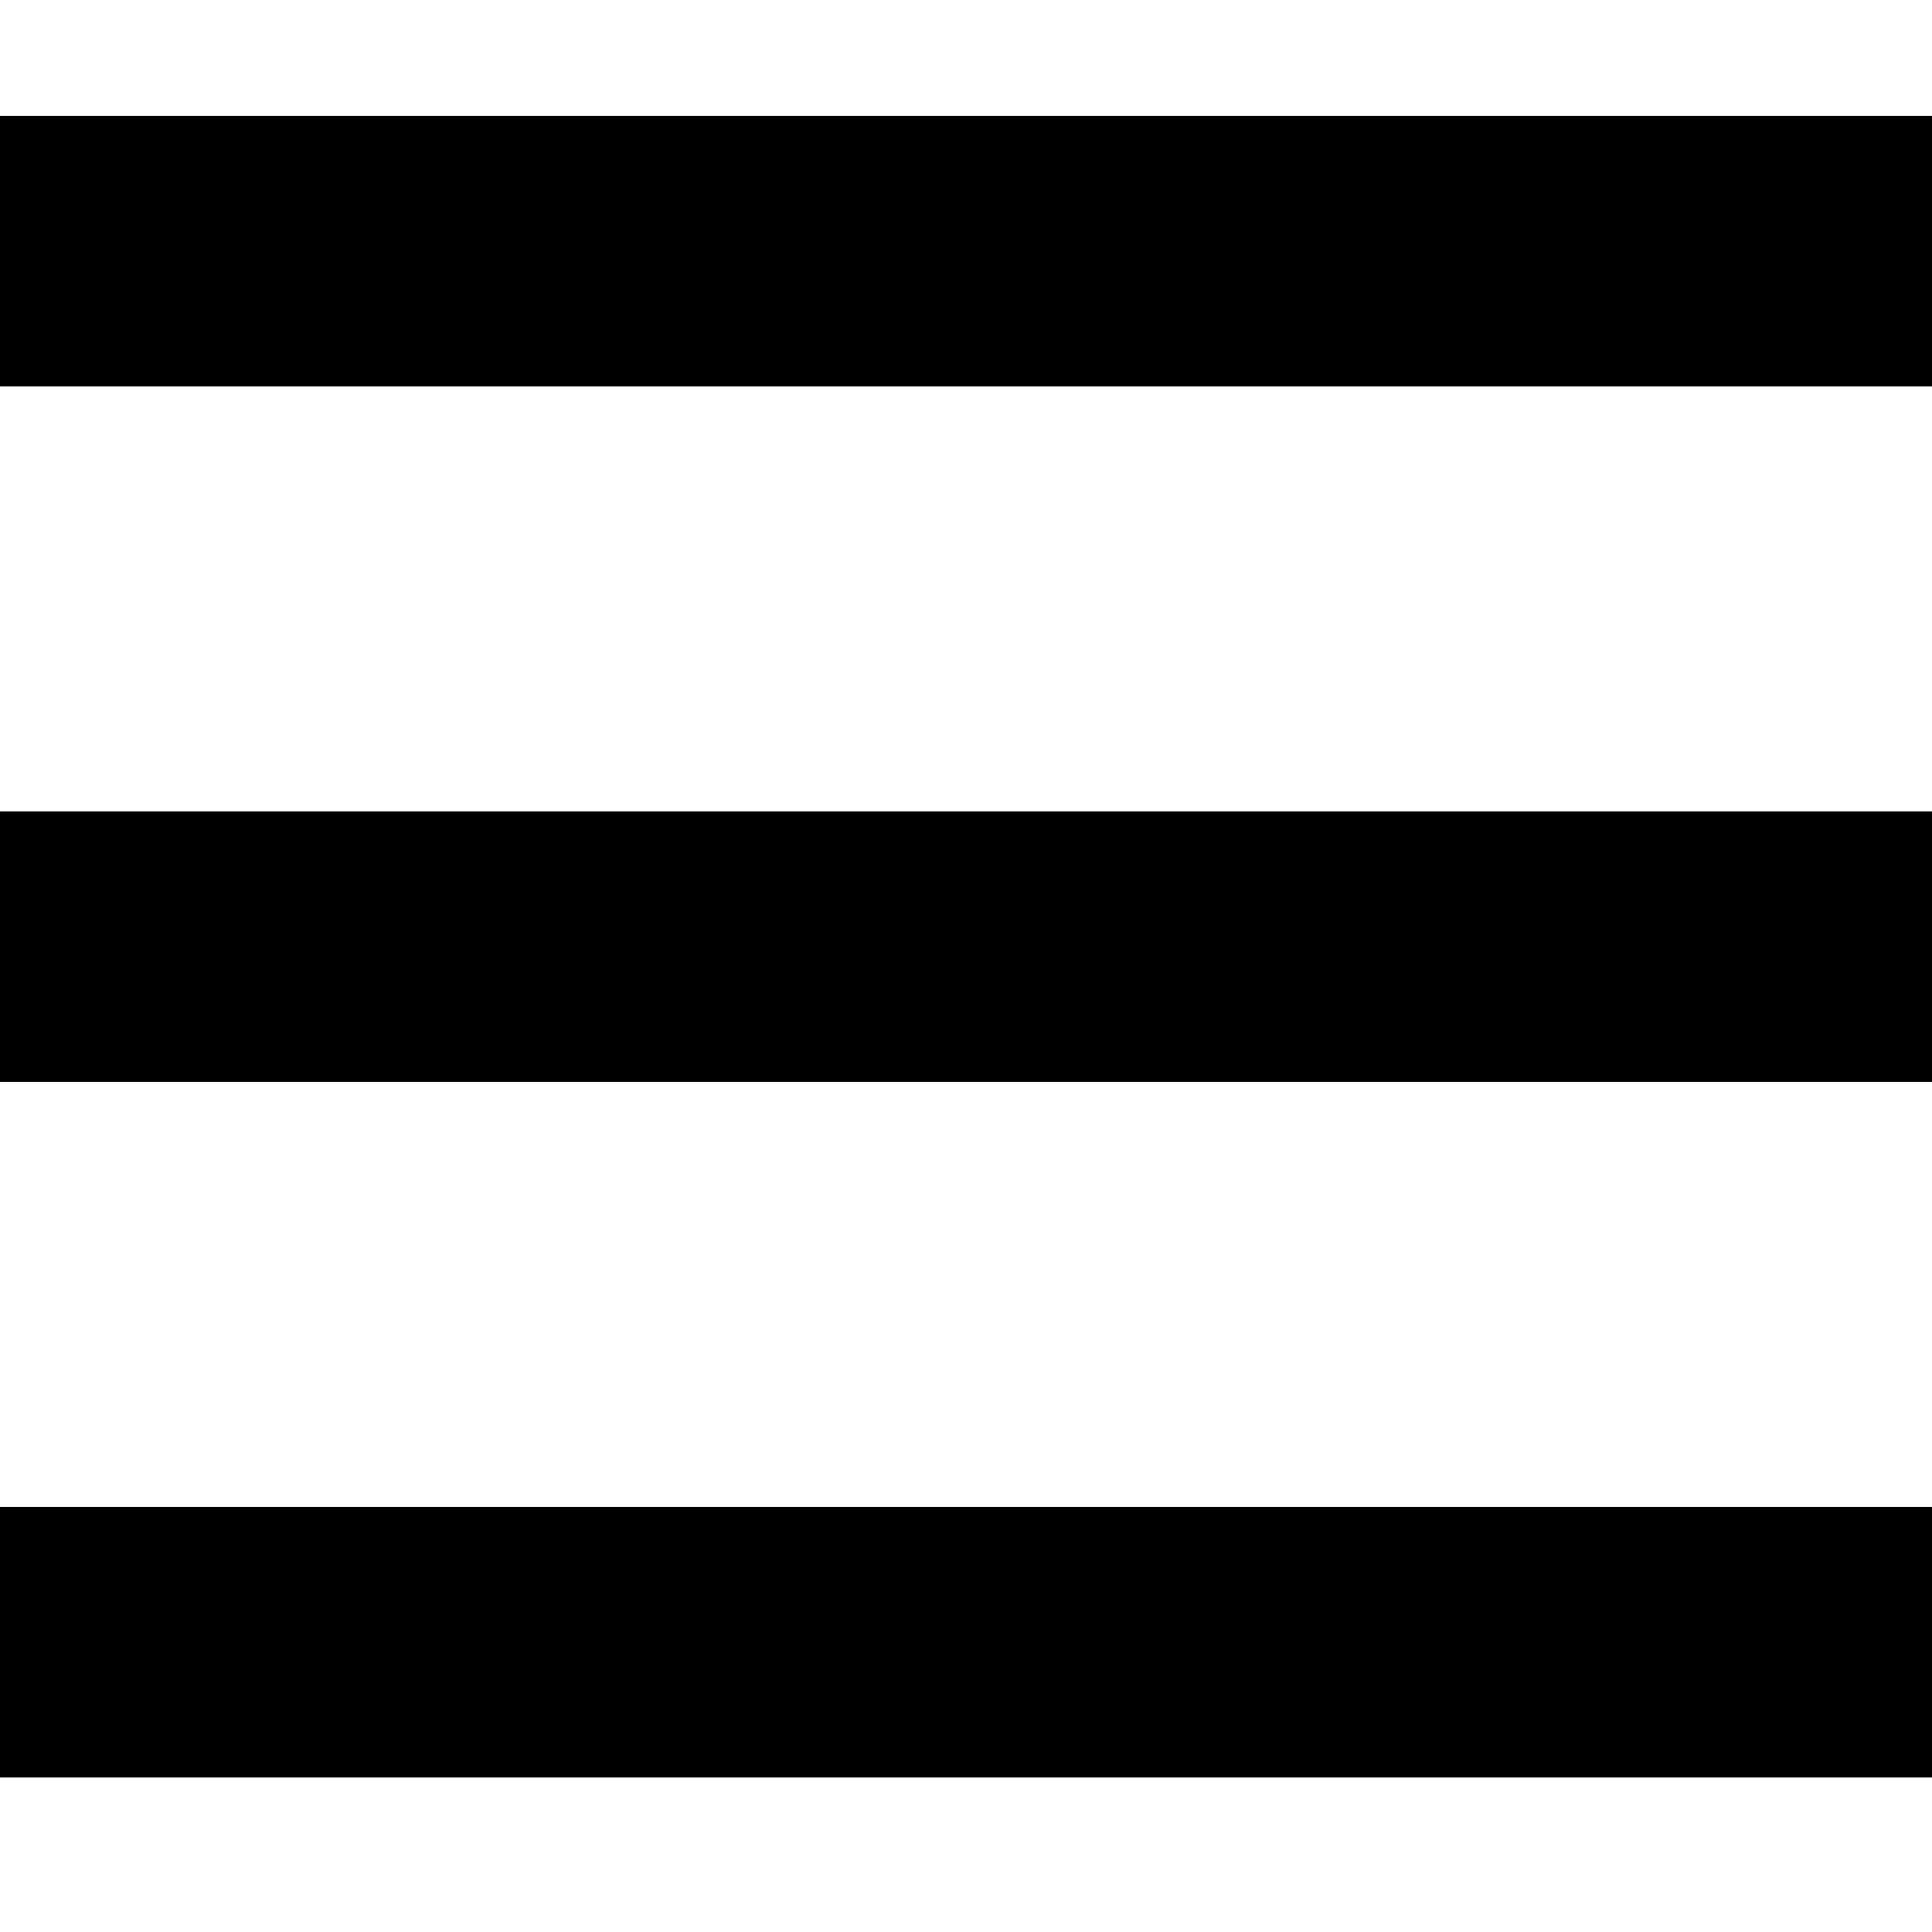
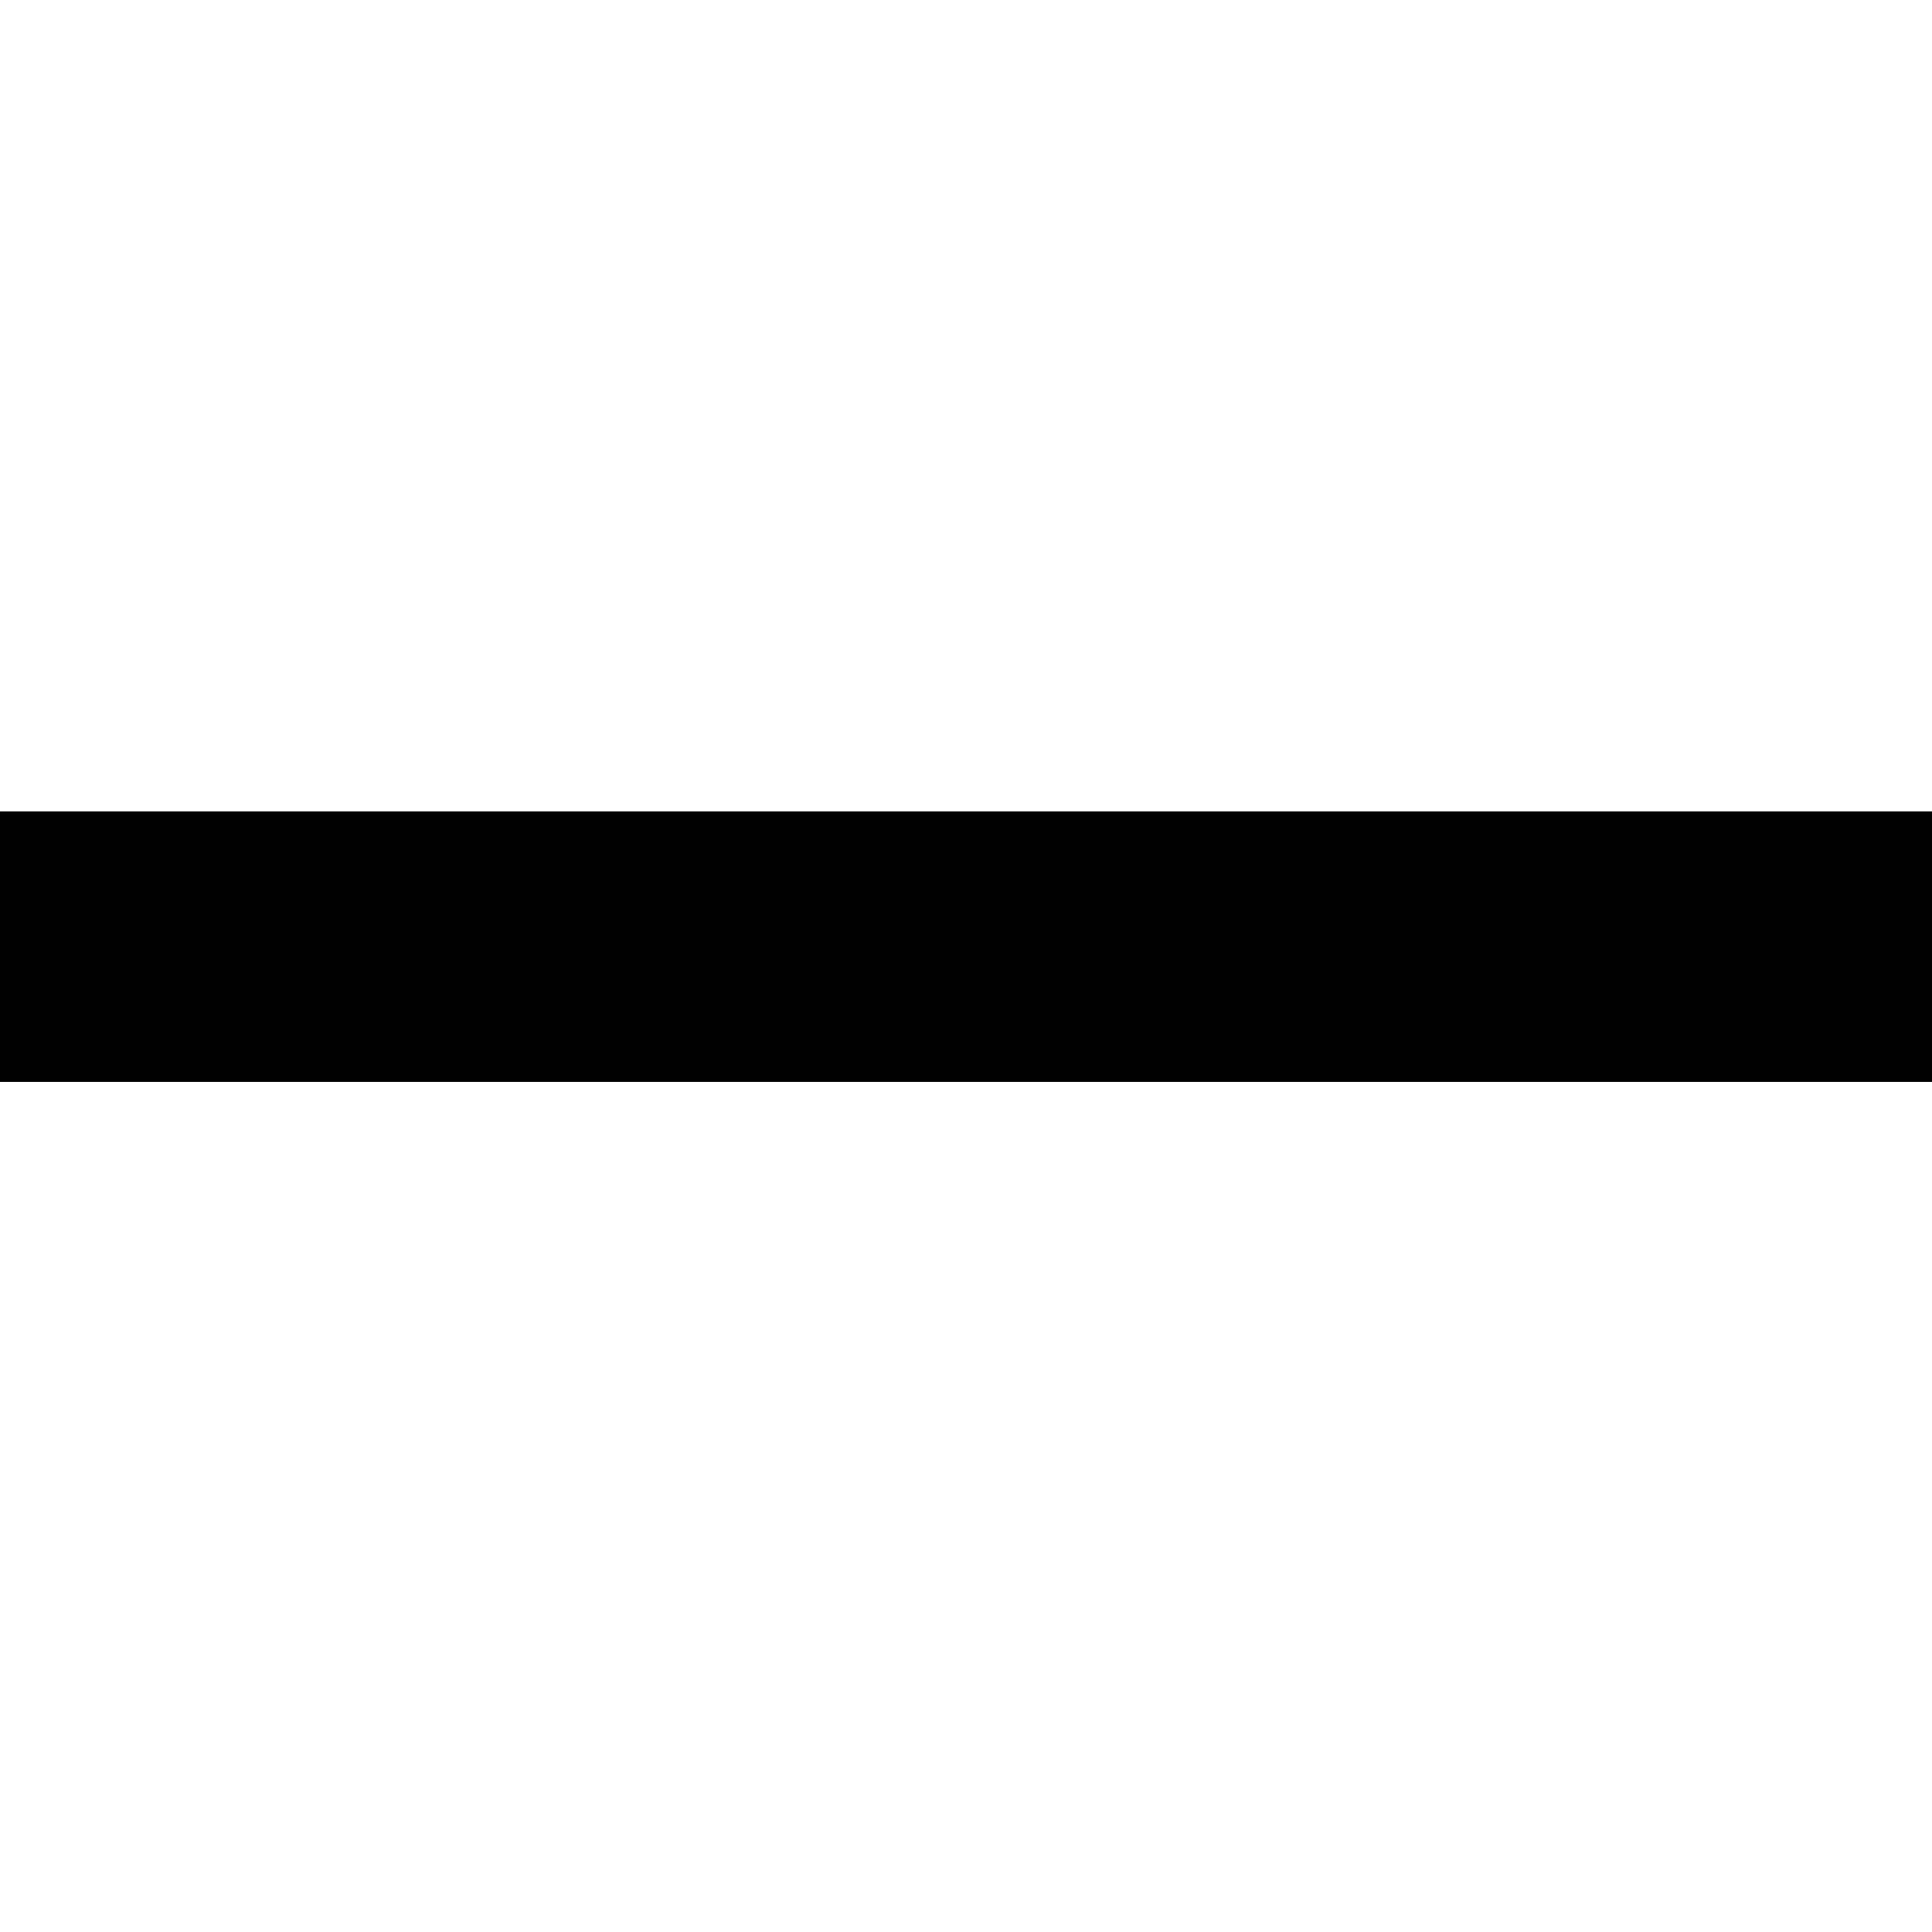
<svg xmlns="http://www.w3.org/2000/svg" shape-rendering="geometricPrecision" text-rendering="geometricPrecision" viewBox="0 0 50 50" style="white-space: pre;">
-   <path d="M0,0L50,0" stroke="#000000" fill="none" stroke-linecap="butt" stroke-width="7" stroke-linejoin="miter" transform="translate(0,6.5)" />
  <path d="M0,0L50,0" stroke="#000000" fill="none" stroke-linecap="butt" stroke-width="7" stroke-linejoin="miter" transform="translate(0,24.5)" />
-   <path d="M0,0L50,0" stroke="#000000" fill="none" stroke-linecap="butt" stroke-width="7" stroke-linejoin="miter" transform="translate(0,42.5)" />
</svg>